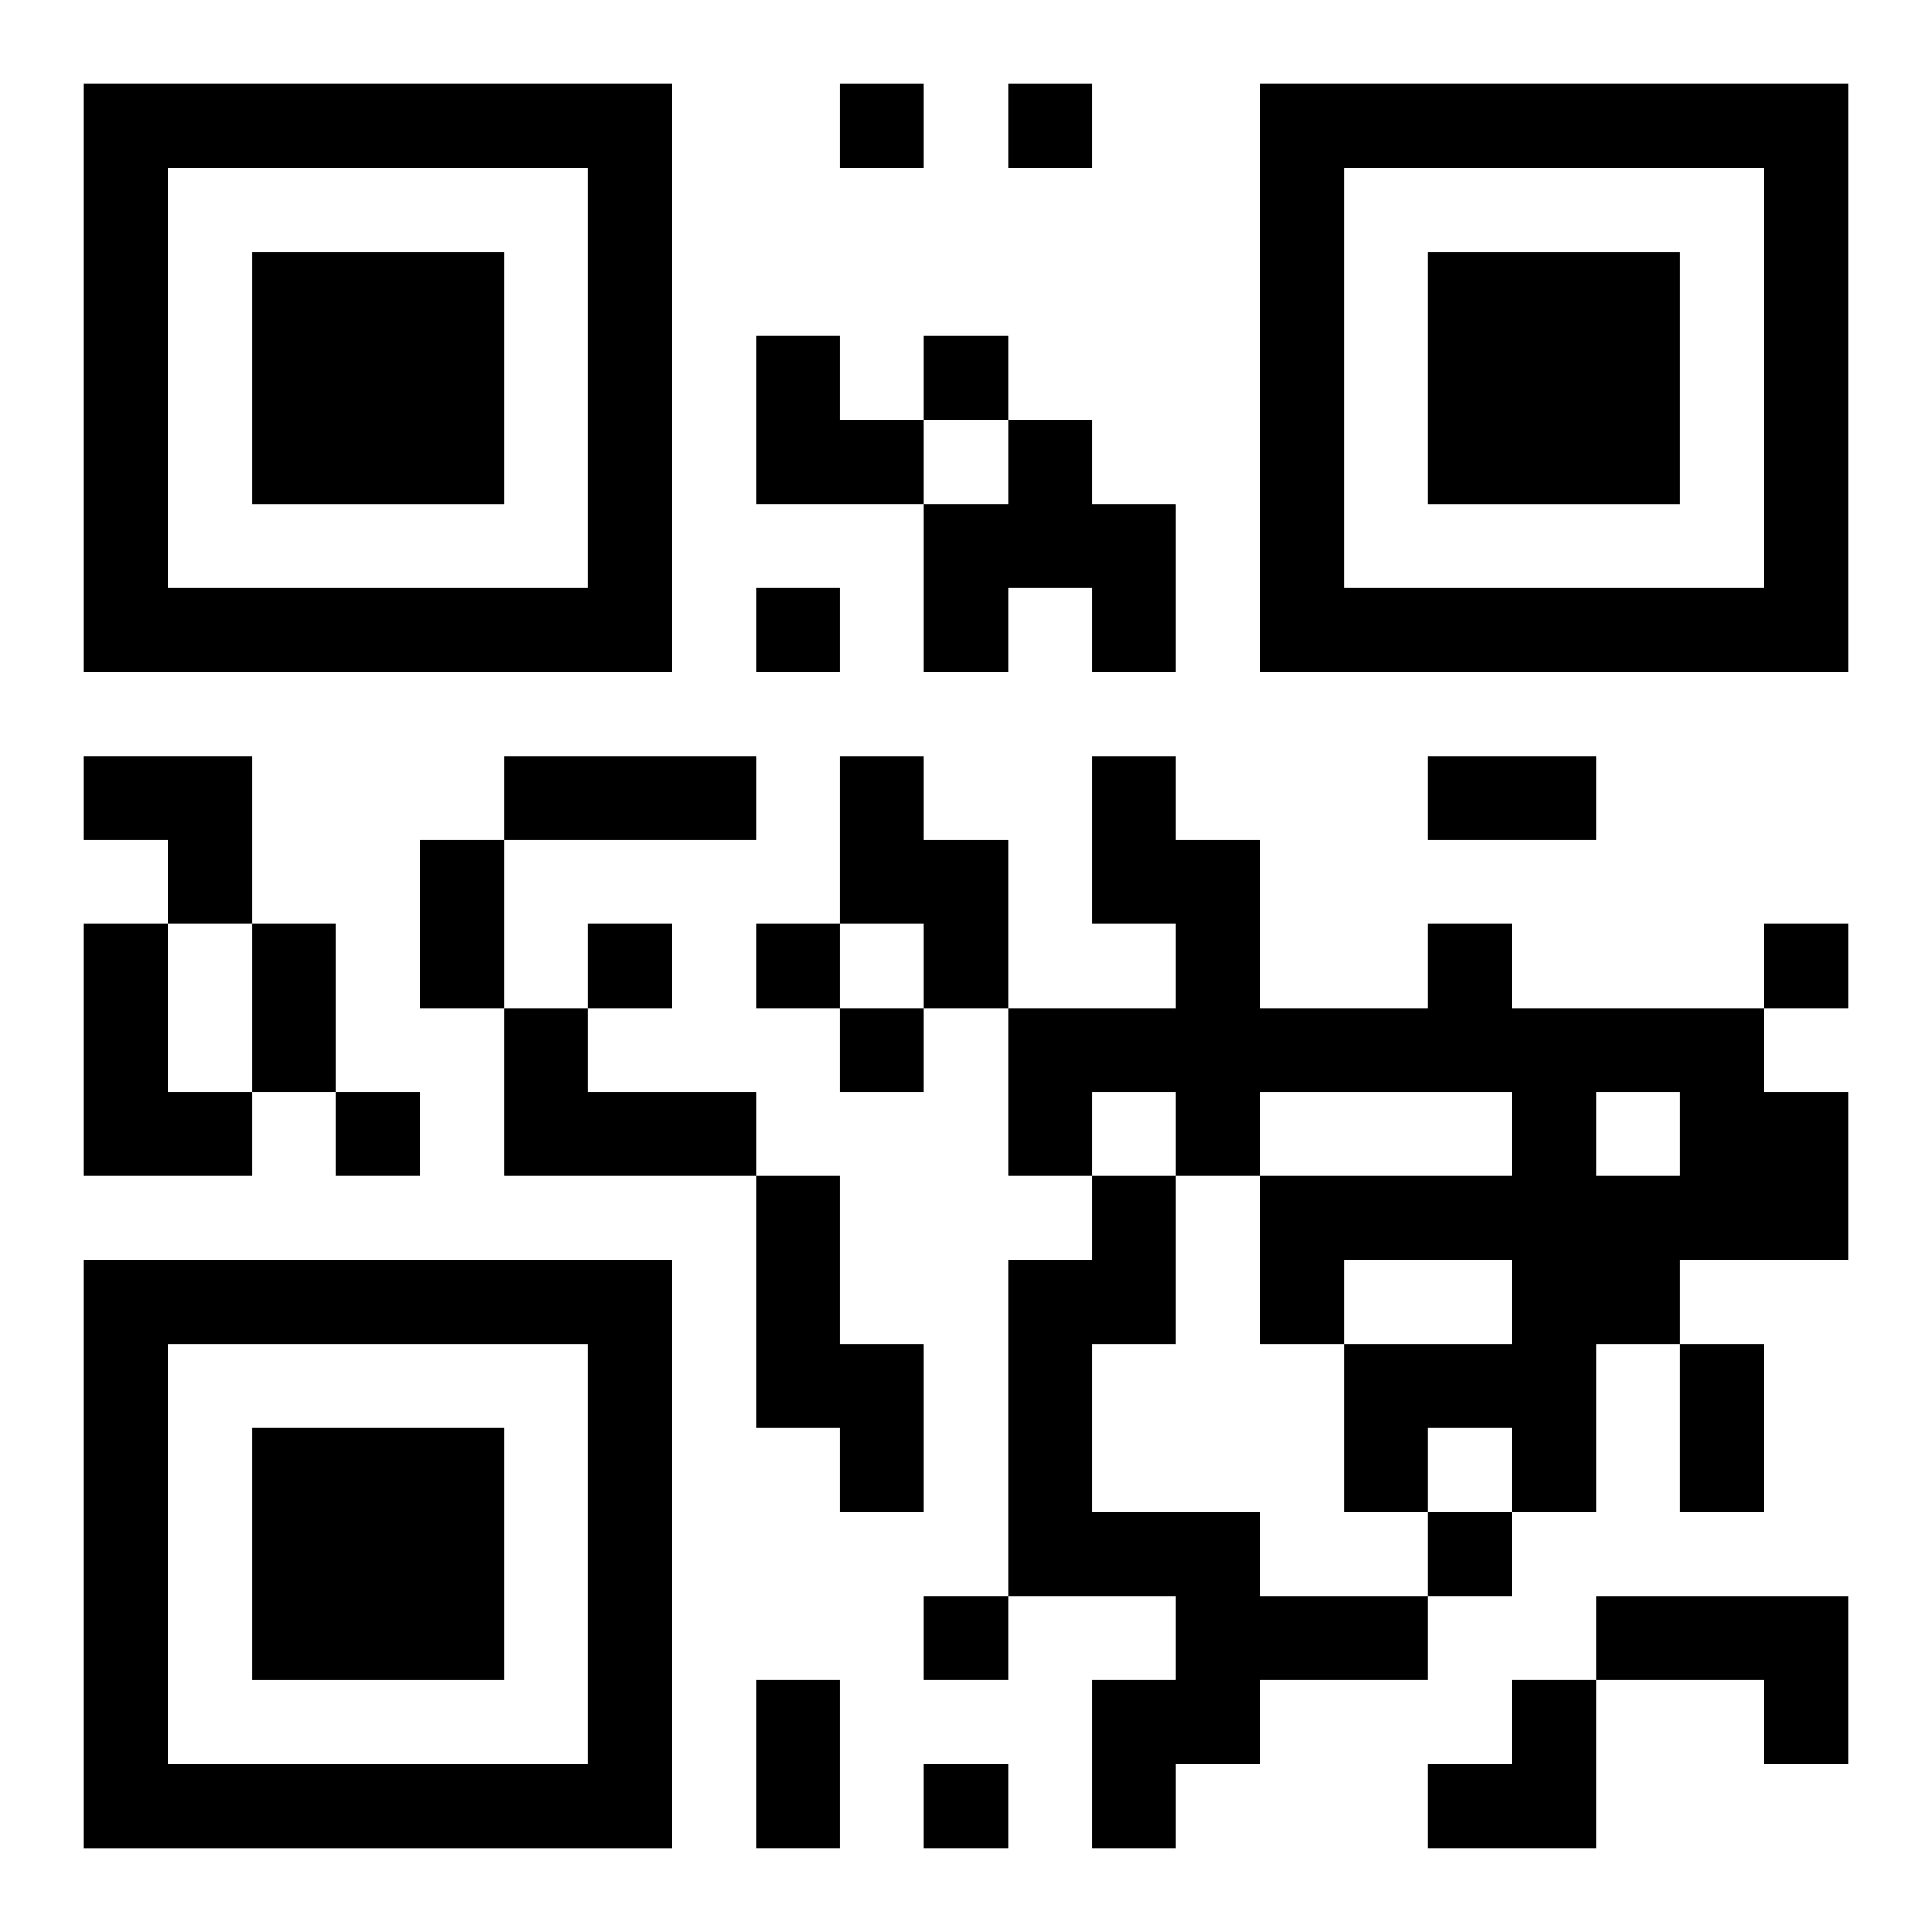
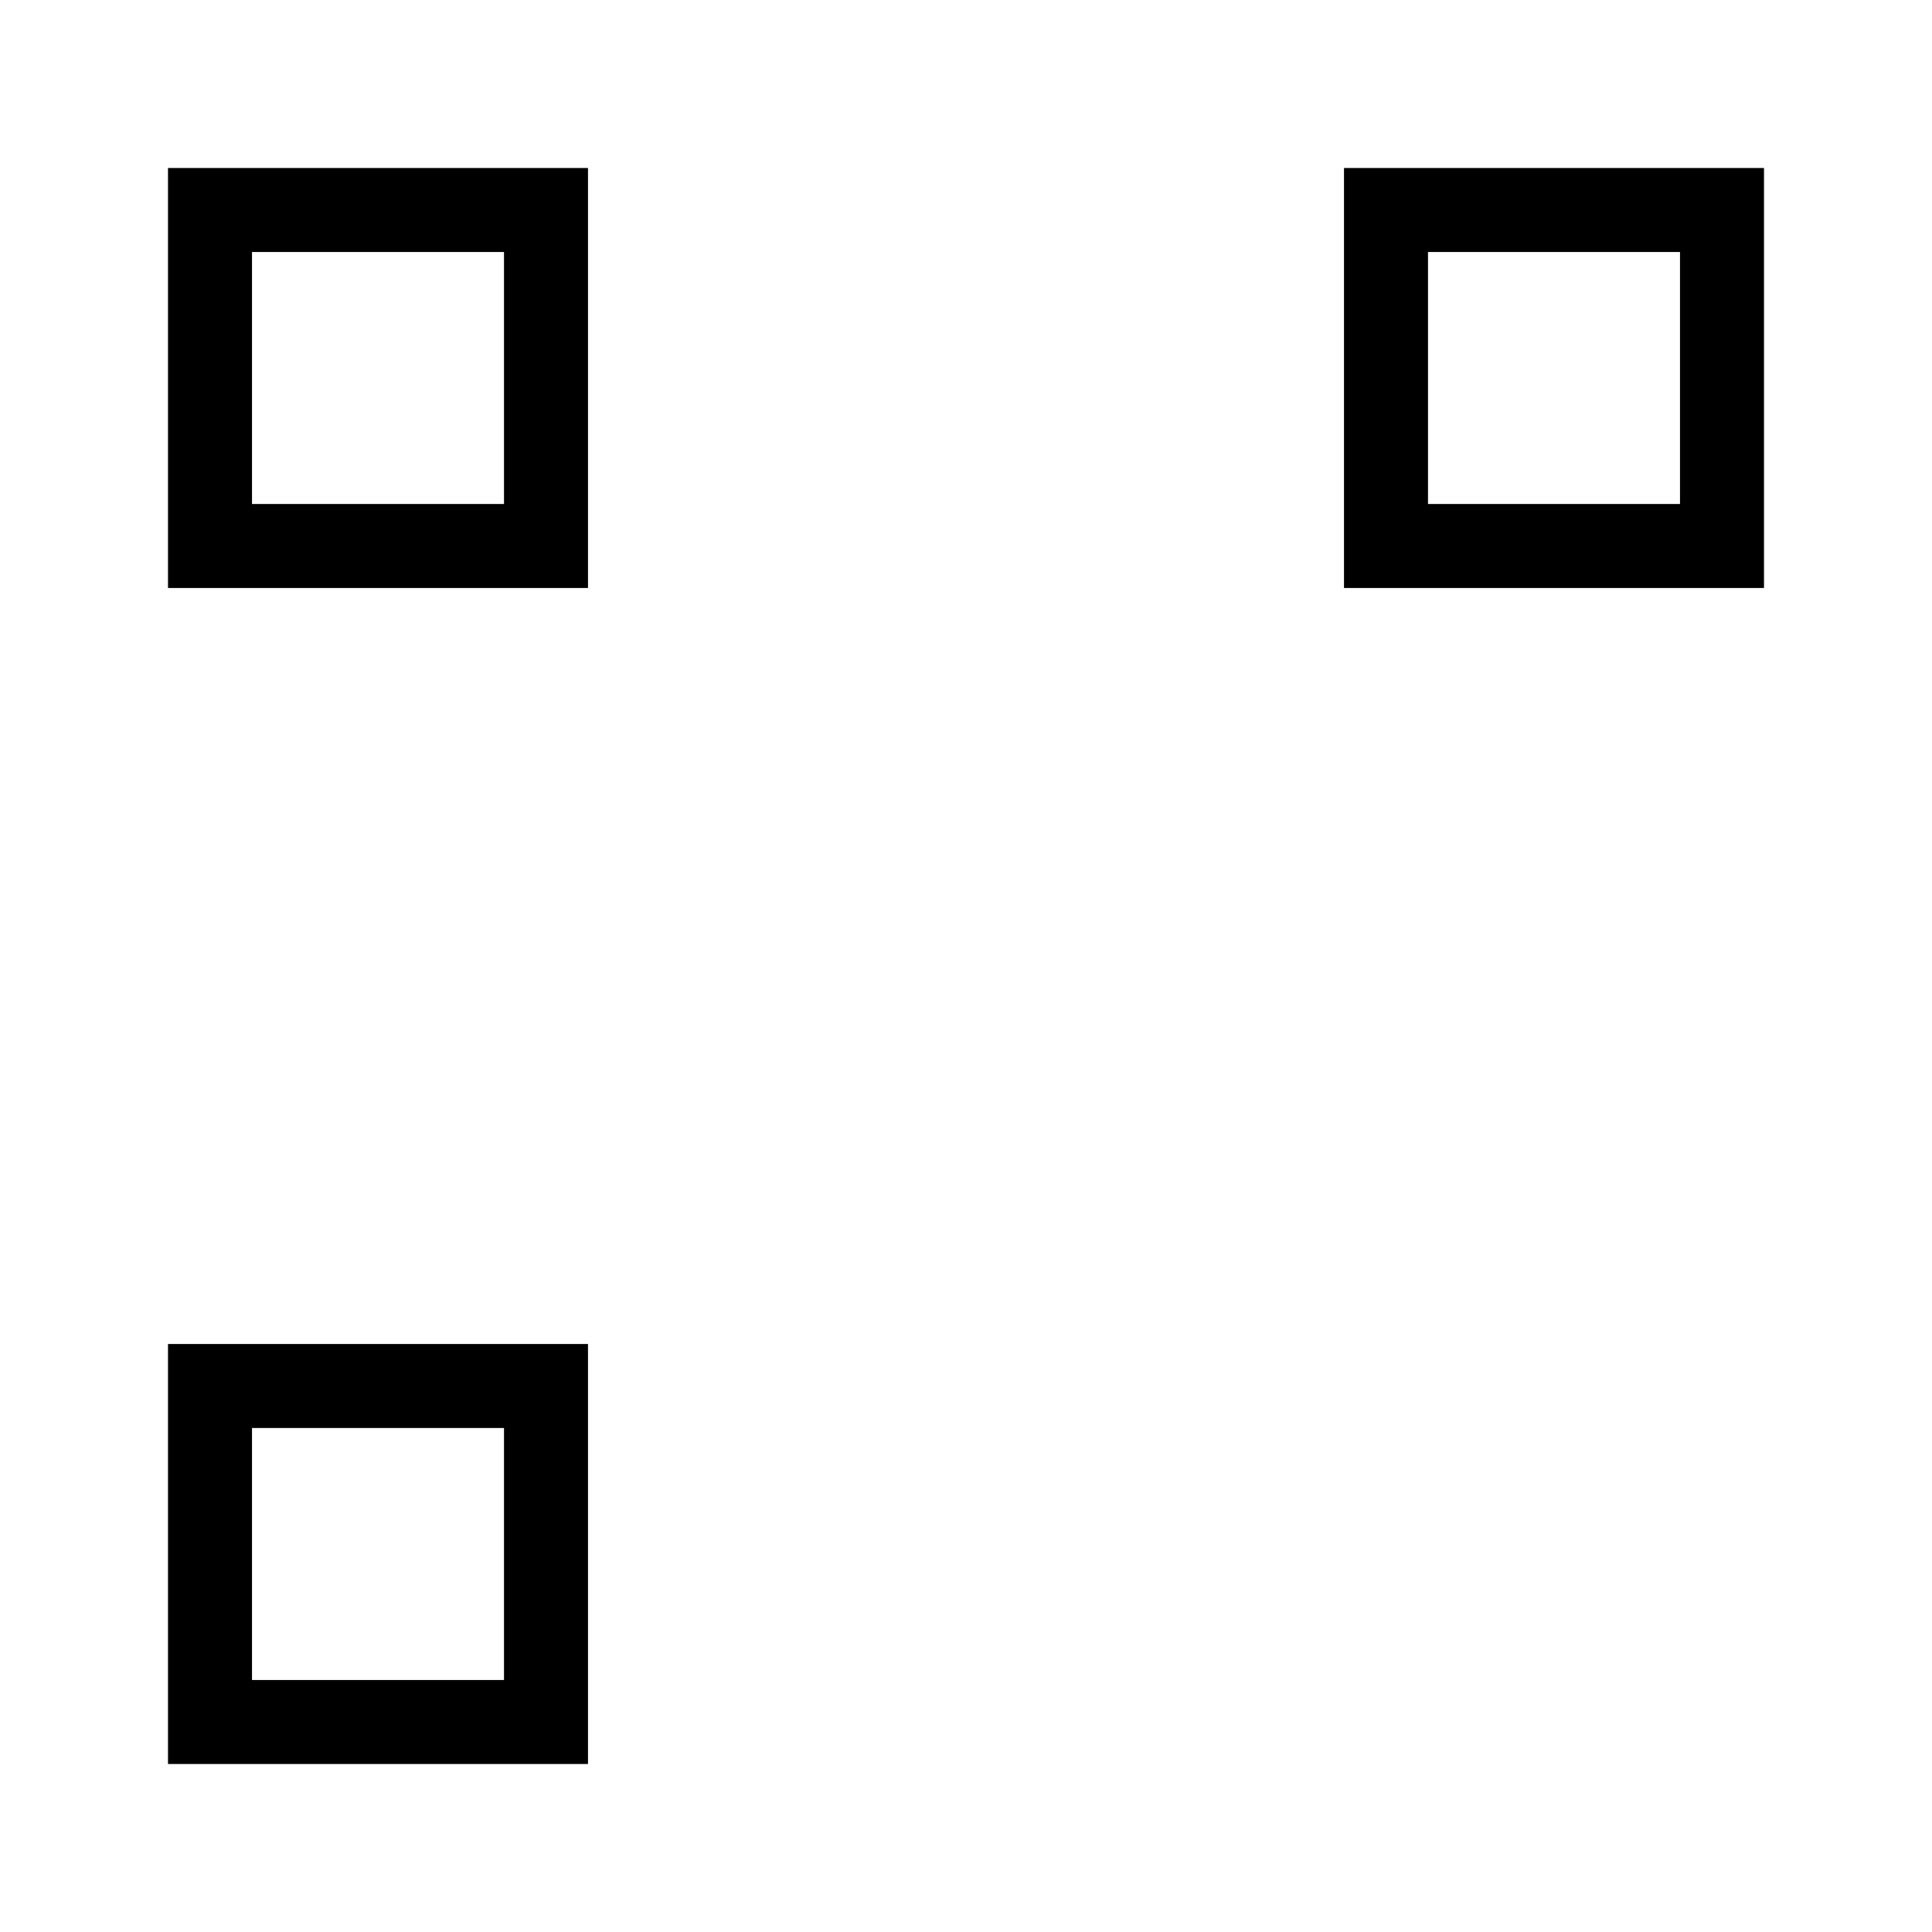
<svg xmlns="http://www.w3.org/2000/svg" xmlns:xlink="http://www.w3.org/1999/xlink" width="250" height="250" baseProfile="full" version="1.1" viewBox="-1 -1 23 23">
  <symbol id="a">
-     <path d="m0 7v7h7v-7h-7zm1 1h5v5h-5v-5zm1 1v3h3v-3h-3z" />
+     <path d="m0 7v7v-7h-7zm1 1h5v5h-5v-5zm1 1v3h3v-3h-3z" />
  </symbol>
  <use y="-7" xlink:href="#a" />
  <use y="7" xlink:href="#a" />
  <use x="14" y="-7" xlink:href="#a" />
-   <path d="m11 4h1v1h1v2h-1v-1h-1v1h-1v-2h1v-1m-2 4h1v1h1v2h-1v-1h-1v-2m-9 2h1v2h1v1h-2v-3m16 0h1v1h3v1h1v2h-2v1h-1v2h-1v-1h-1v1h-1v-2h2v-1h-2v1h-1v-2h3v-1h-3v1h-1v-1h-1v1h-1v-2h2v-1h-1v-2h1v1h1v2h2v-1m2 2v1h1v-1h-1m-13-1h1v1h2v1h-3v-2m3 2h1v2h1v2h-1v-1h-1v-3m4 0h1v2h-1v2h2v1h2v1h-2v1h-1v1h-1v-2h1v-1h-2v-4h1v-1m6 5h3v2h-1v-1h-2v-1m-9-18v1h1v-1h-1m2 0v1h1v-1h-1m-1 3v1h1v-1h-1m-2 3v1h1v-1h-1m-2 4v1h1v-1h-1m2 0v1h1v-1h-1m12 0v1h1v-1h-1m-11 1v1h1v-1h-1m-6 1v1h1v-1h-1m13 5v1h1v-1h-1m-6 1v1h1v-1h-1m0 2v1h1v-1h-1m-5-12h3v1h-3v-1m11 0h2v1h-2v-1m-12 1h1v2h-1v-2m-2 1h1v2h-1v-2m17 5h1v2h-1v-2m-11 4h1v2h-1v-2m0-16h1v1h1v1h-2zm-8 5h2v2h-1v-1h-1zm16 11m1 0h1v2h-2v-1h1z" />
</svg>